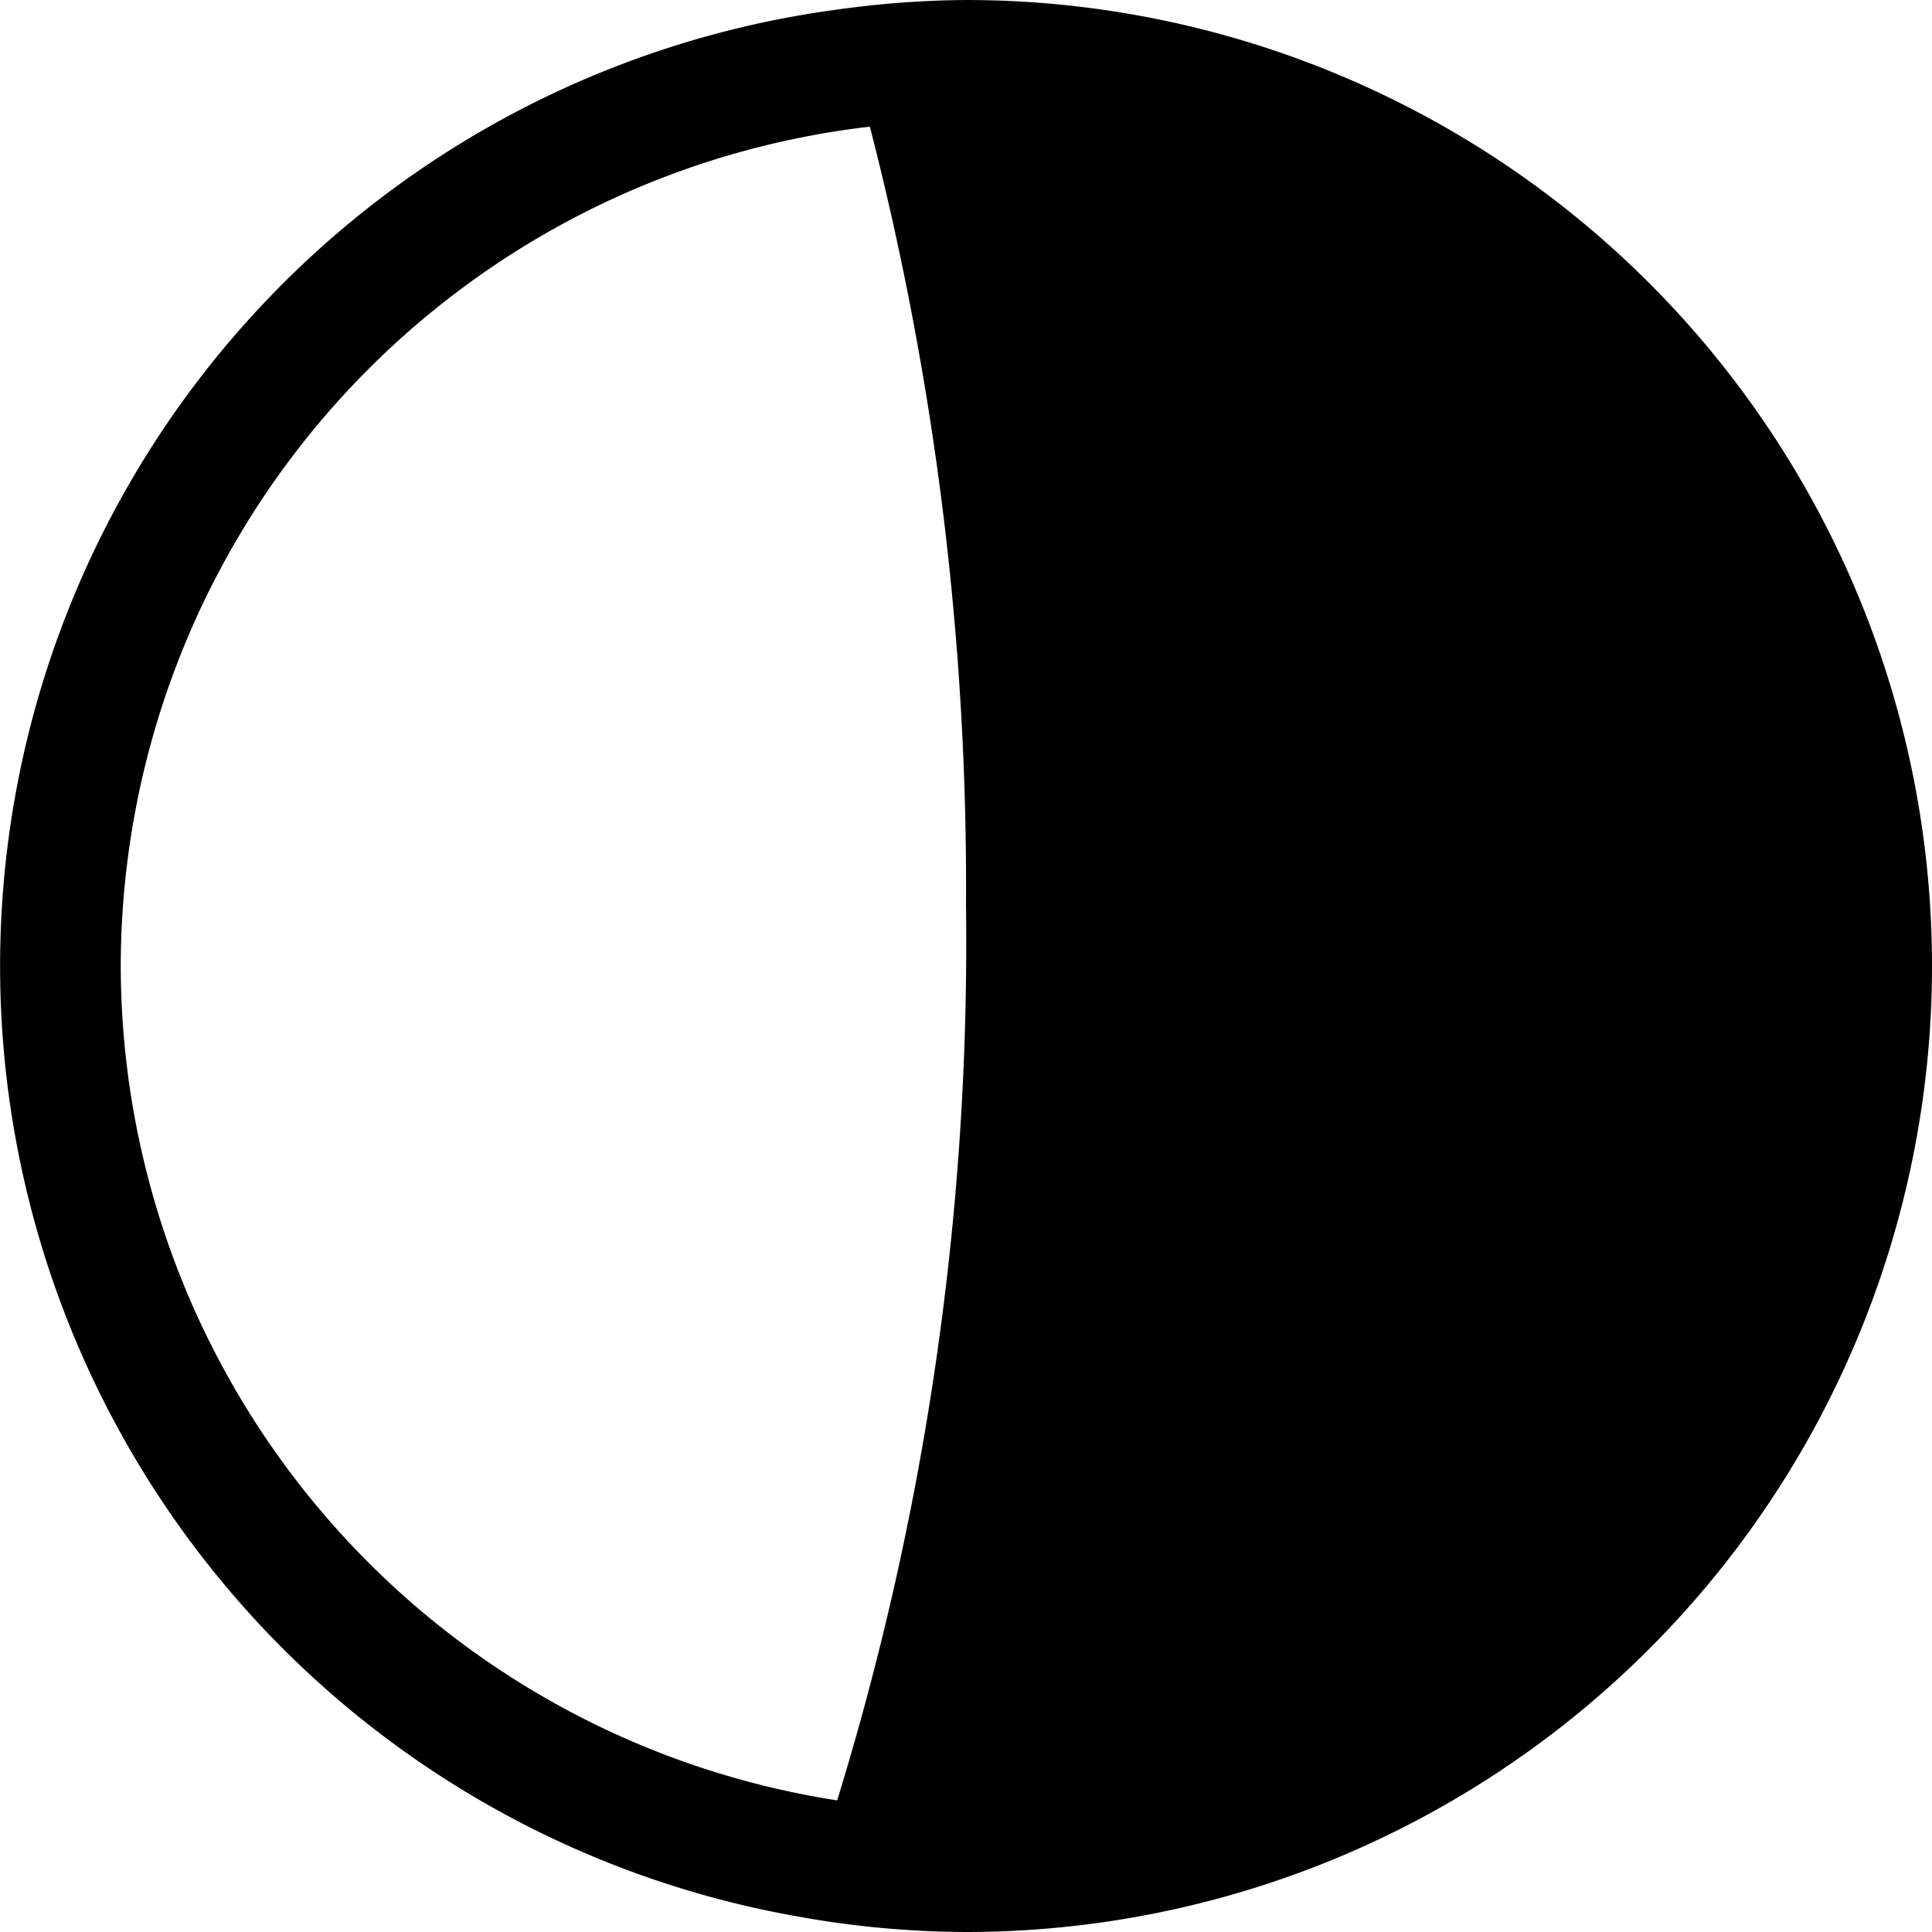
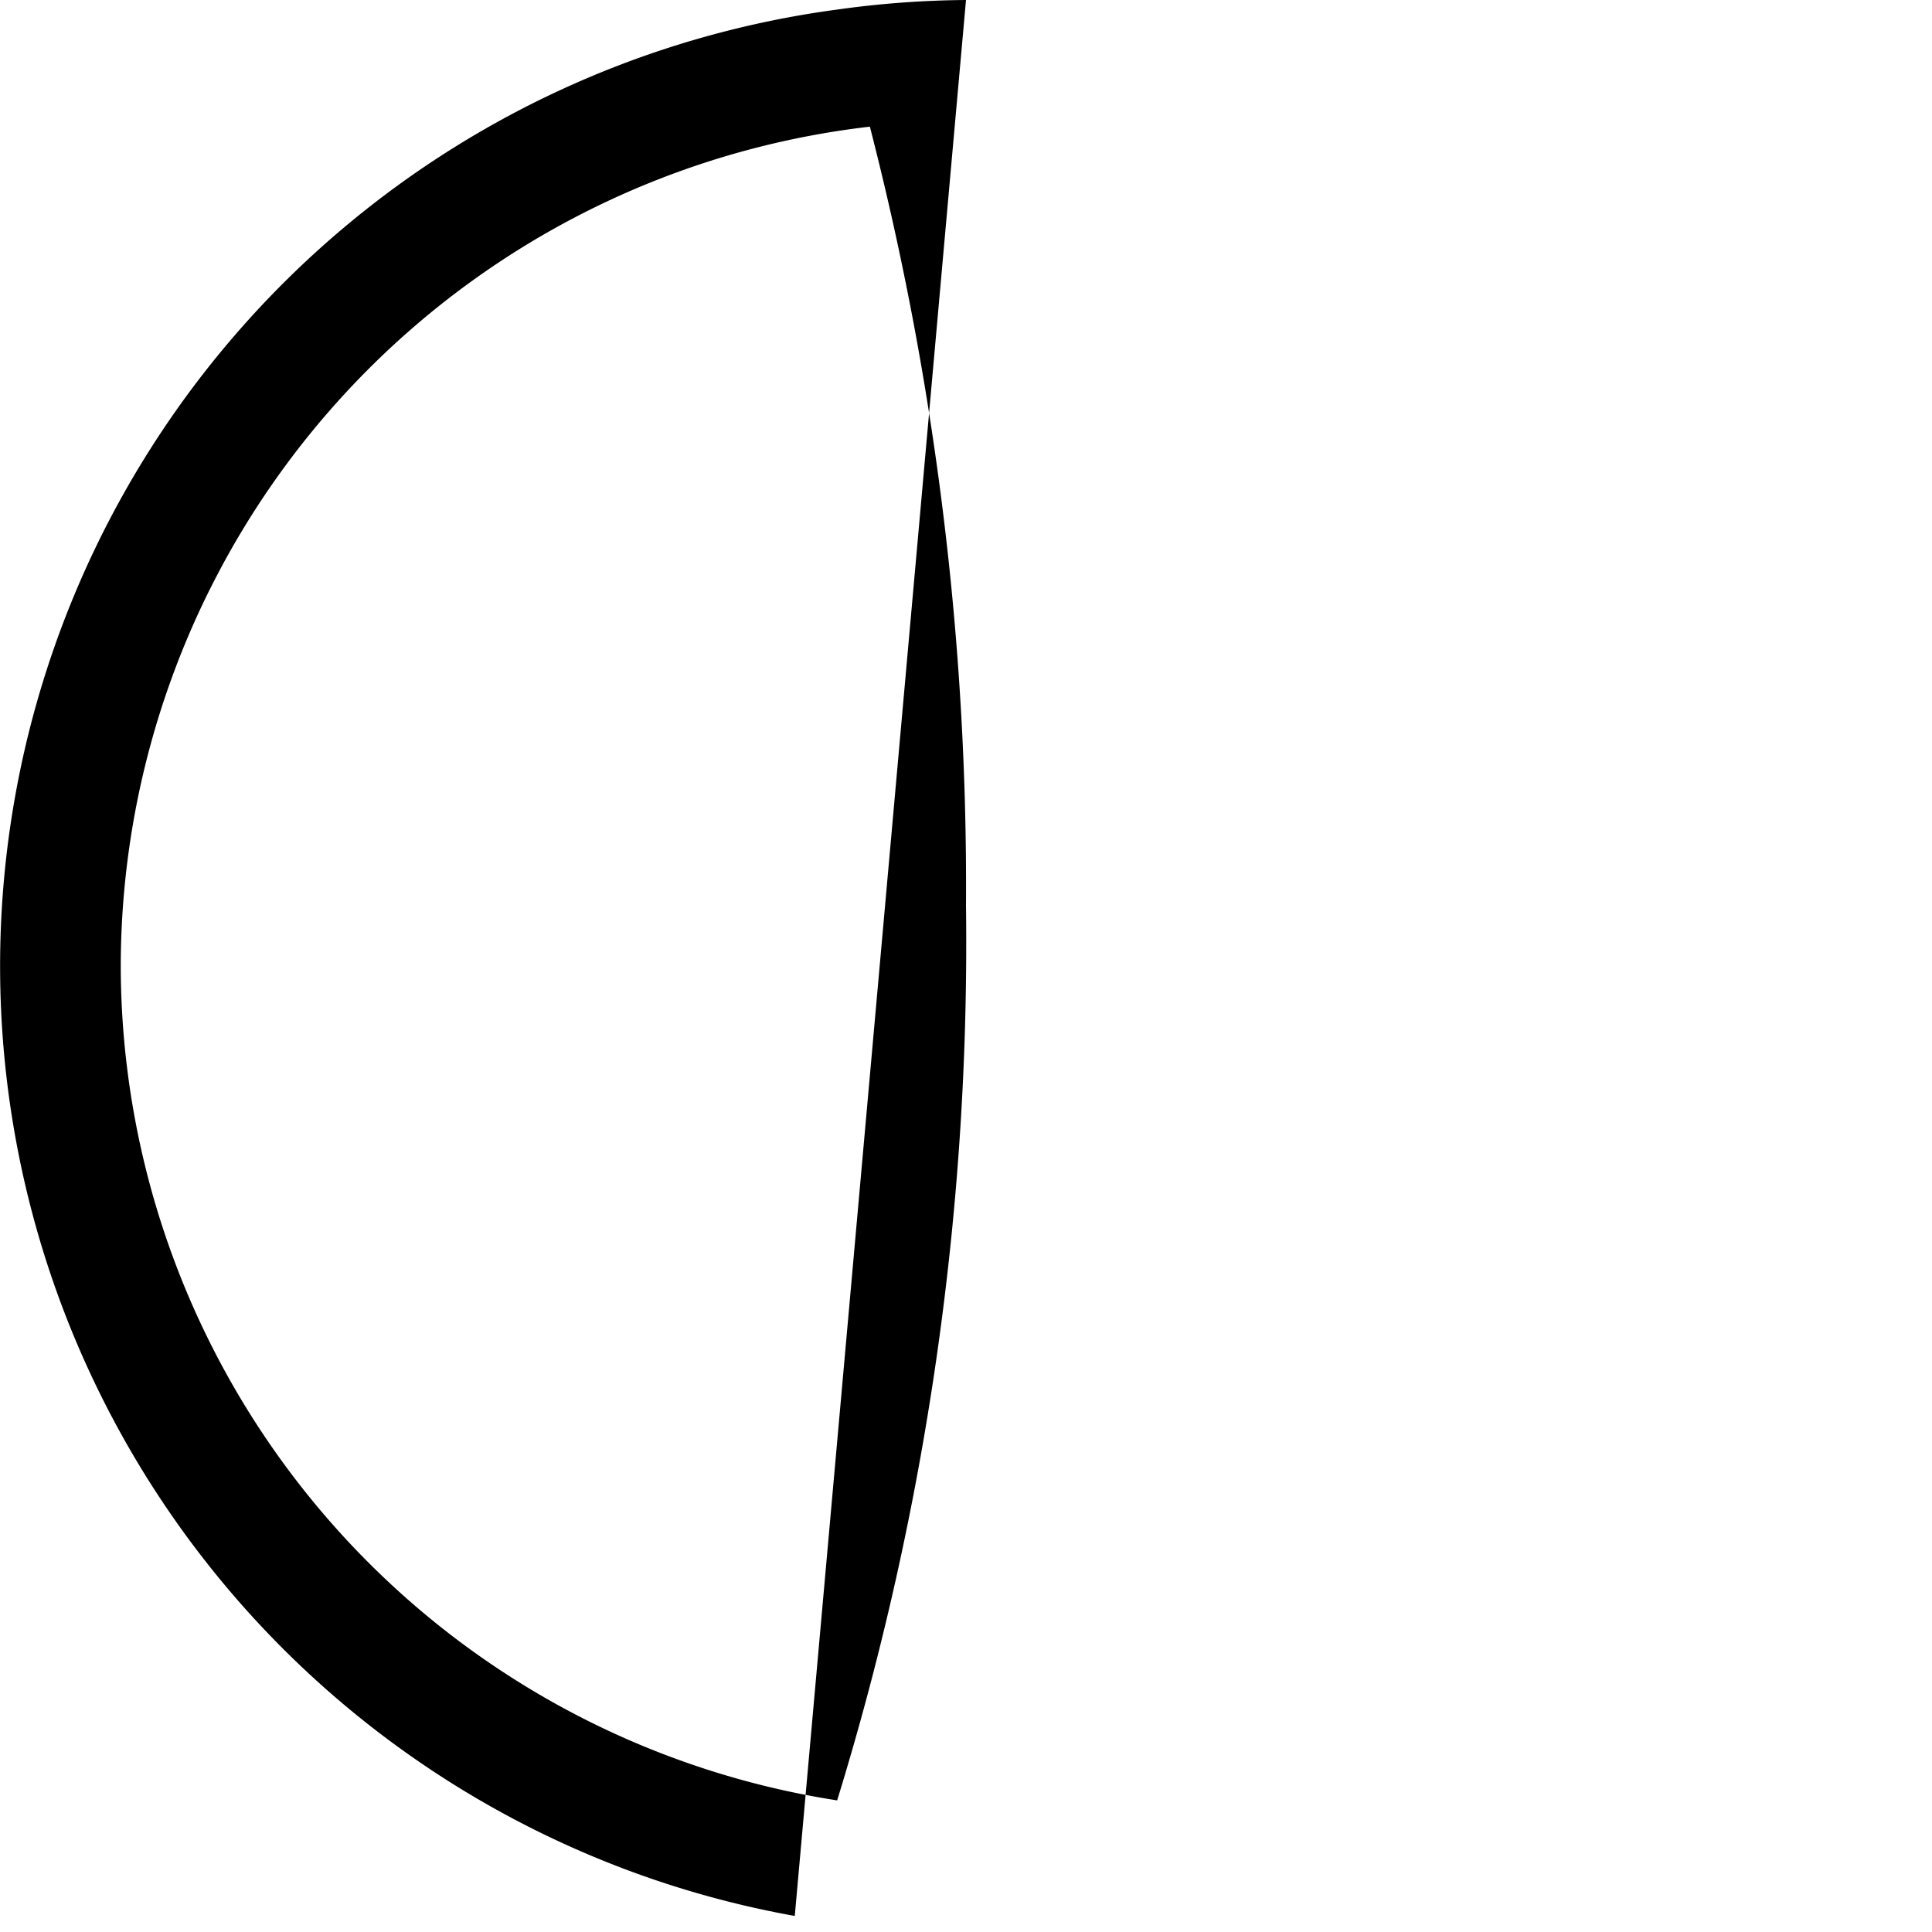
<svg xmlns="http://www.w3.org/2000/svg" width="16" height="16" fill="currentColor" class="qi-806" viewBox="0 0 16 16">
-   <path d="M8 0a8.031 8.031 0 0 0-1.065.079 7.992 7.992 0 0 0-.354 15.788h.001A7.952 7.952 0 0 0 8 16 8 8 0 0 0 8 0zM1 8a7.008 7.008 0 0 1 6.204-6.951A25.25 25.25 0 0 1 8 7.5a24.131 24.131 0 0 1-1.067 7.41A7.005 7.005 0 0 1 1 8z" />
+   <path d="M8 0a8.031 8.031 0 0 0-1.065.079 7.992 7.992 0 0 0-.354 15.788h.001zM1 8a7.008 7.008 0 0 1 6.204-6.951A25.25 25.25 0 0 1 8 7.5a24.131 24.131 0 0 1-1.067 7.41A7.005 7.005 0 0 1 1 8z" />
</svg>